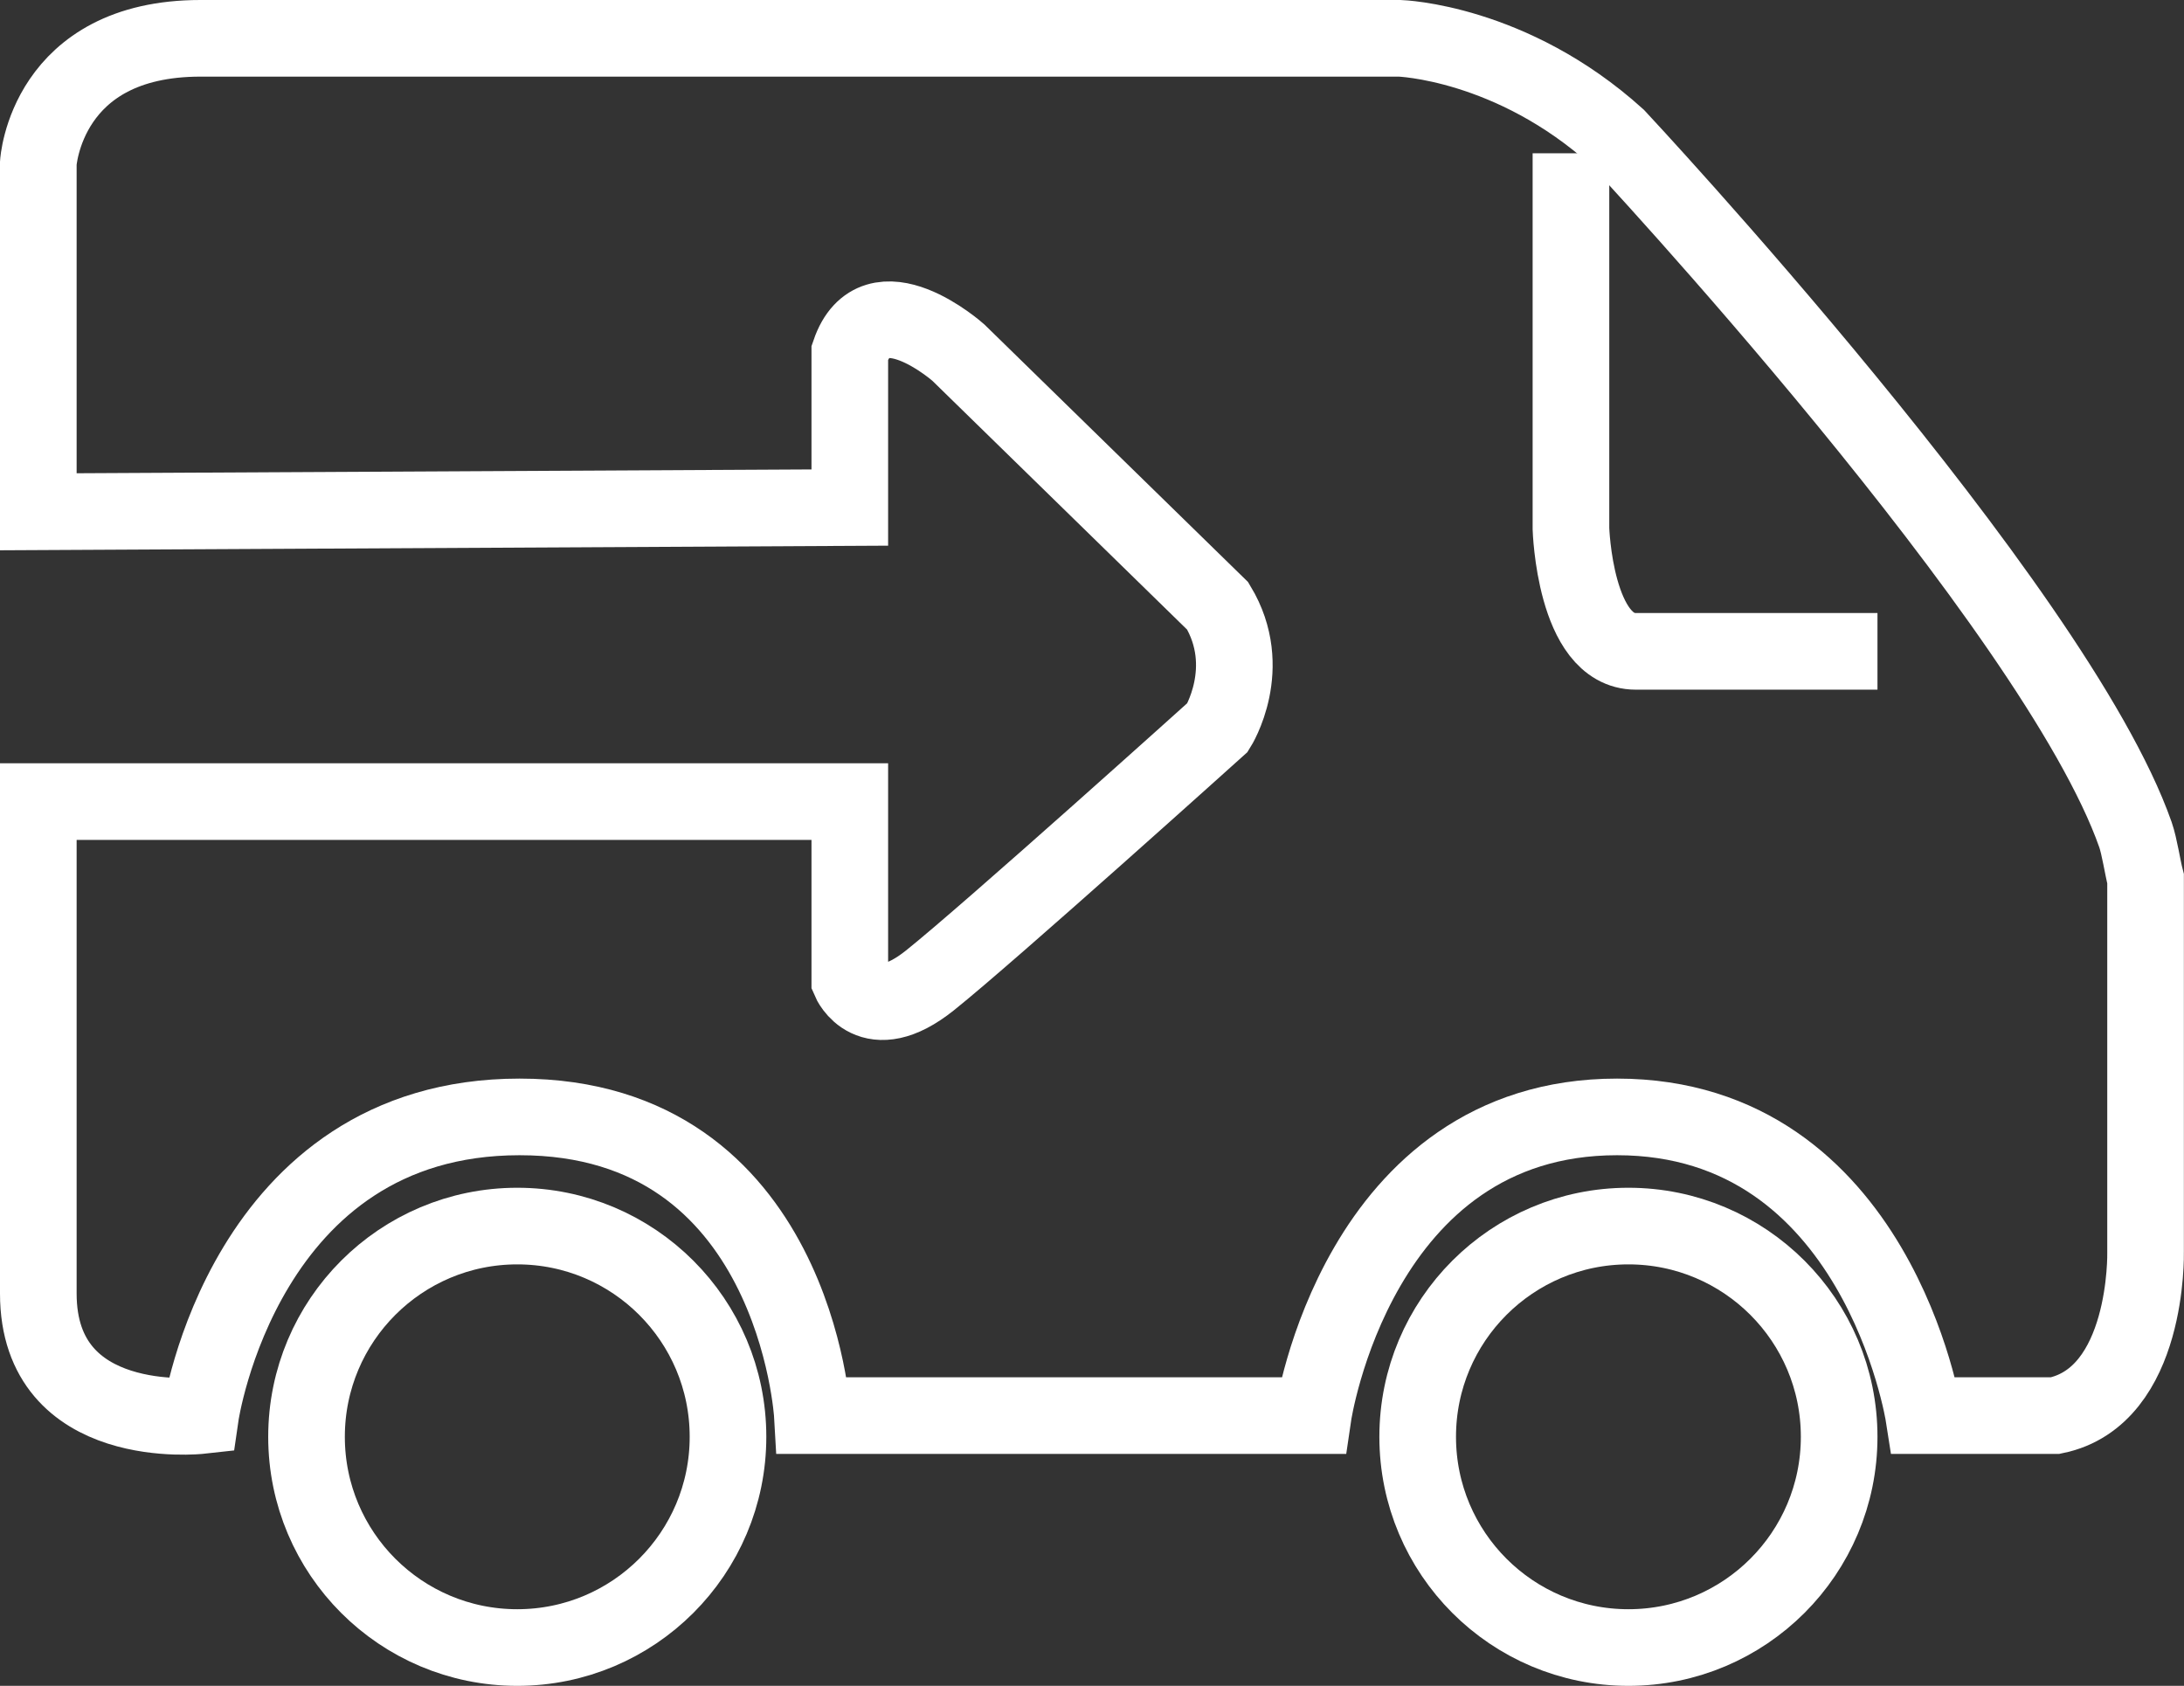
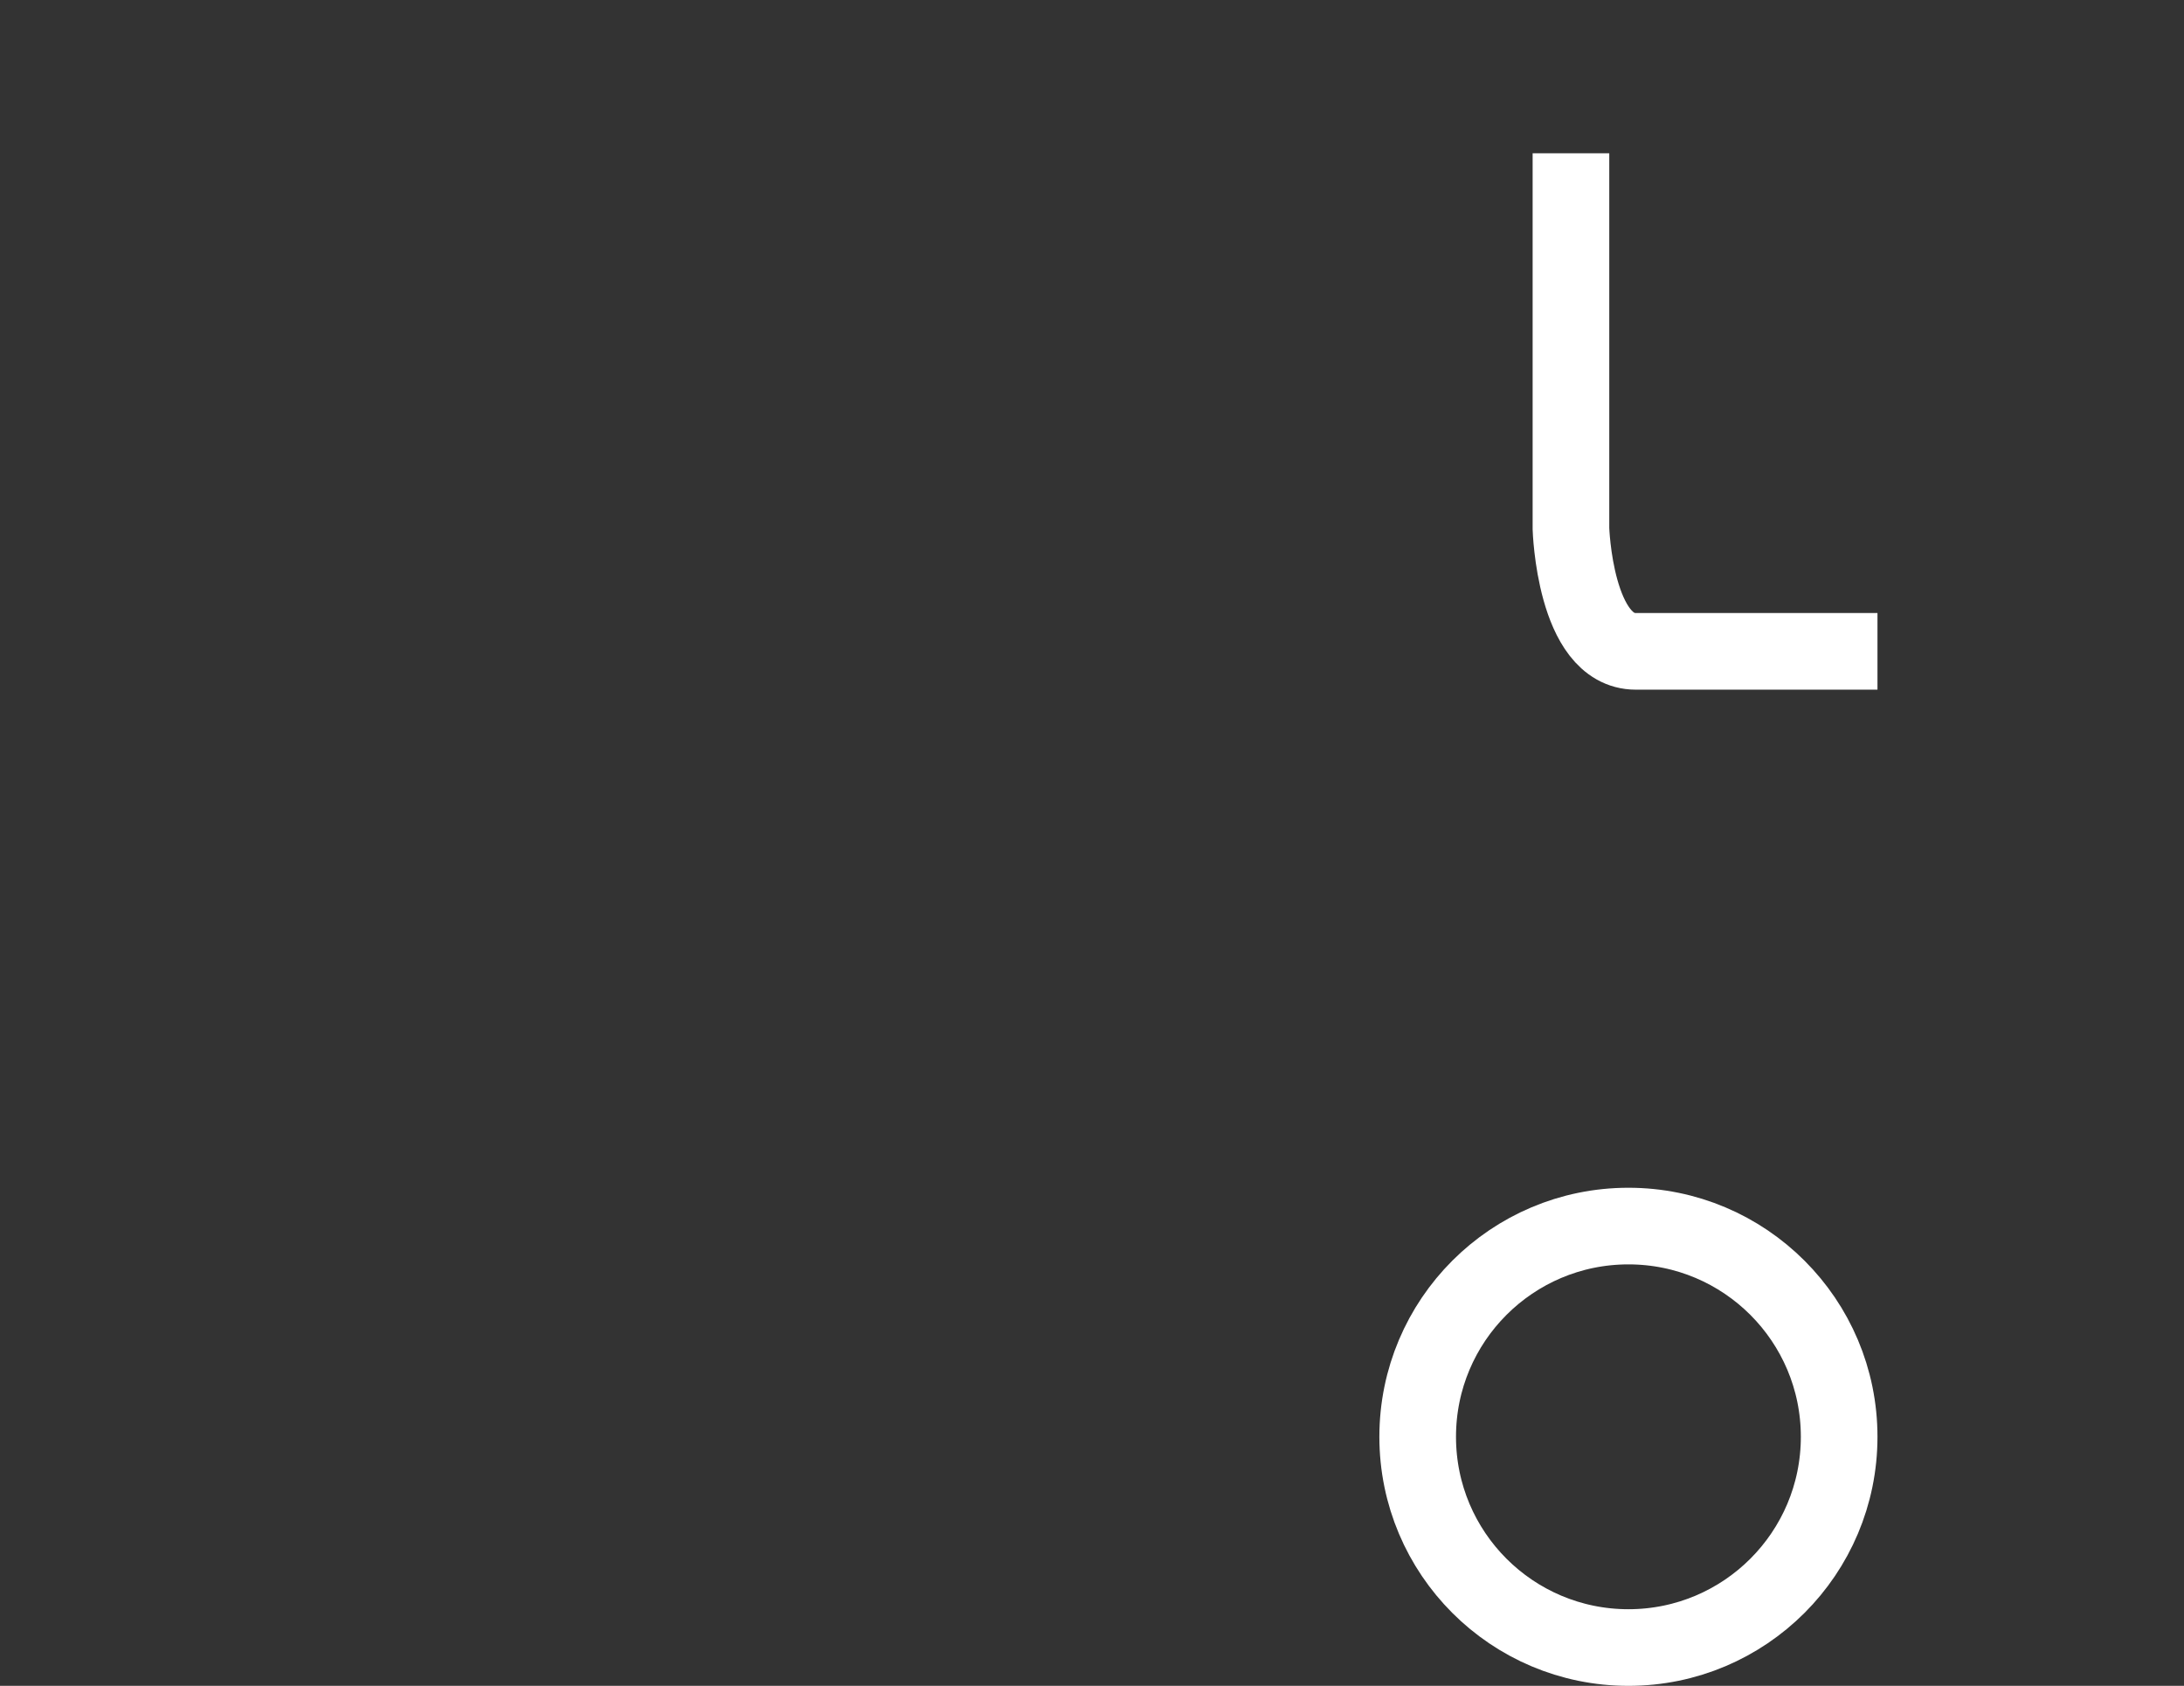
<svg xmlns="http://www.w3.org/2000/svg" width="57px" height="44px" viewBox="0 0 57 44" version="1.1">
  <rect x="0" y="0" width="57" height="44" fill="#333333" stroke="none" />
  <desc>Created with Lunacy</desc>
  <g id="truck" transform="translate(1 1)">
    <path d="M5.5 11C8.538 11 11 8.538 11 5.5C11 2.462 8.538 0 5.5 0C2.462 0 0 2.462 0 5.5C0 8.538 2.462 11 5.5 11Z" transform="translate(36 31)" id="Oval-2-Copy" fill="none" stroke="#FFFFFF" stroke-width="2" />
-     <path d="M5.5 11C8.538 11 11 8.538 11 5.5C11 2.462 8.538 0 5.5 0C2.462 0 0 2.462 0 5.5C0 8.538 2.462 11 5.5 11Z" transform="translate(7 31)" id="Oval-2-Copy-2" fill="none" stroke="#FFFFFF" stroke-width="2" />
-     <path d="M0 12.357L0 3.254C0 3.254 0.197 1.44278e-15 4.232 0C8.267 0 35.53 0 35.53 0C35.53 0 38.447 0.09 41.203 2.58C41.203 2.58 52.638 14.815 54.733 20.785C54.84 21.092 54.917 21.631 54.997 21.937C54.997 21.937 54.997 23.724 54.997 24.205C54.997 26.699 54.997 31.687 54.997 31.687C54.997 31.687 55.082 35.445 52.638 35.947L49.208 35.947C49.208 35.947 47.993 28.151 41.203 28.151C34.413 28.151 33.271 35.947 33.271 35.947L20.203 35.947C20.203 35.947 19.763 28.151 12.56 28.151C5.358 28.151 4.232 35.947 4.232 35.947C4.232 35.947 -7.9806e-13 36.416 0 32.761C7.98437e-13 29.107 0 19.921 0 19.921L21.179 19.921L21.179 24.589C21.179 24.589 21.707 25.836 23.269 24.589C24.831 23.341 30.781 17.983 30.781 17.983C30.781 17.983 31.757 16.433 30.781 14.815L24.01 8.201C24.01 8.201 21.841 6.275 21.179 8.201L21.179 12.247L0 12.357Z" id="Path-8" fill="none" stroke="#FFFFFF" stroke-width="2" />
    <path d="M0 0L0 9.798C0 9.798 0.099 13 1.692 13C3.286 13 8 13 8 13" transform="translate(40 3)" id="Path-9" fill="none" stroke="#FFFFFF" stroke-width="2" />
  </g>
</svg>